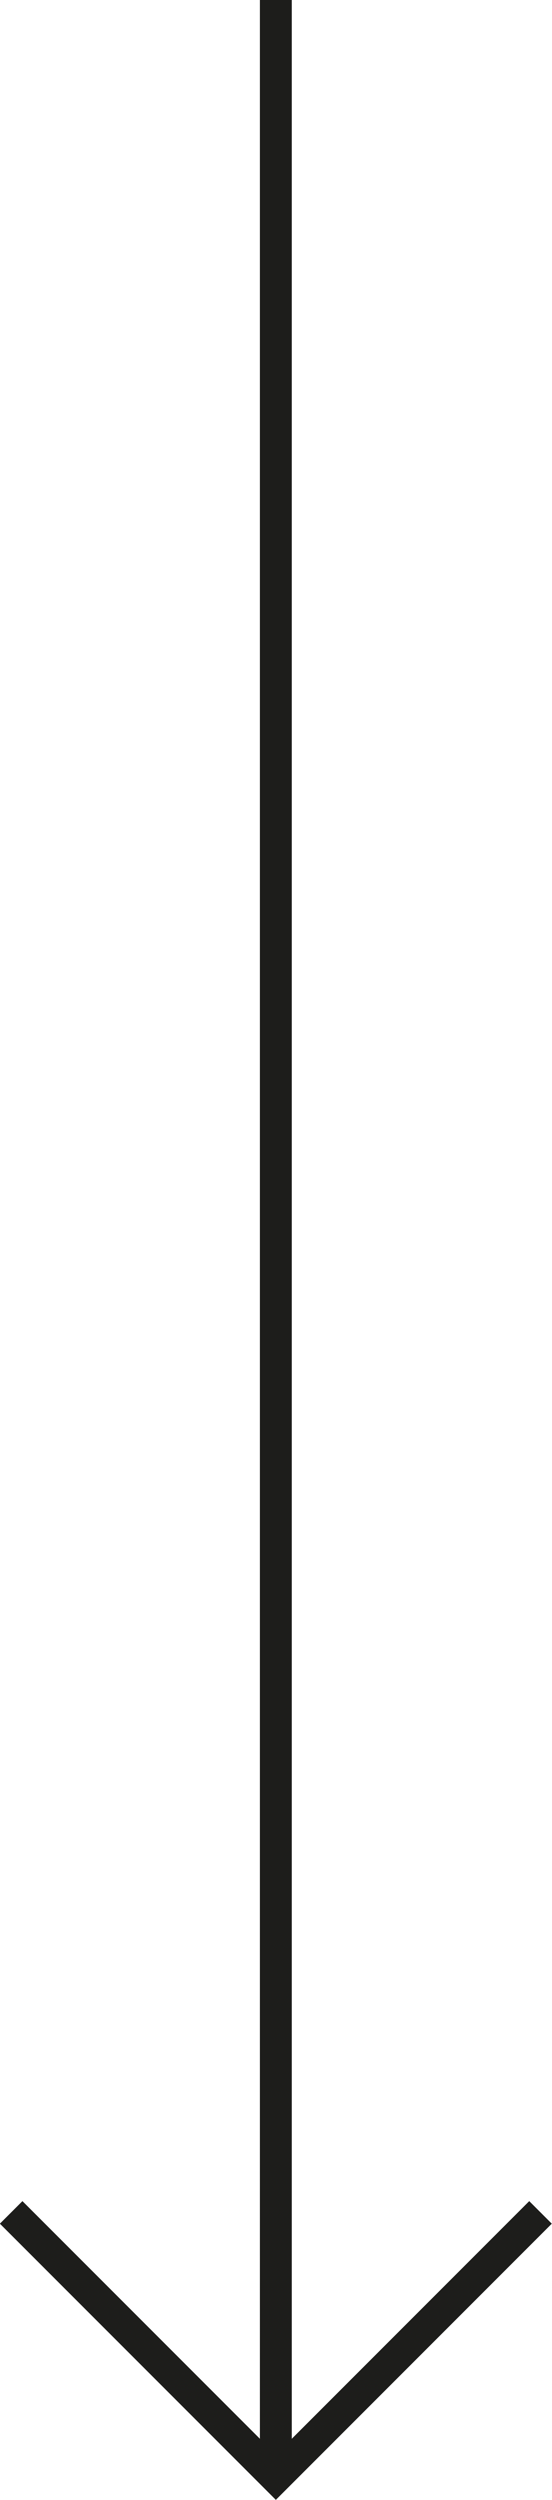
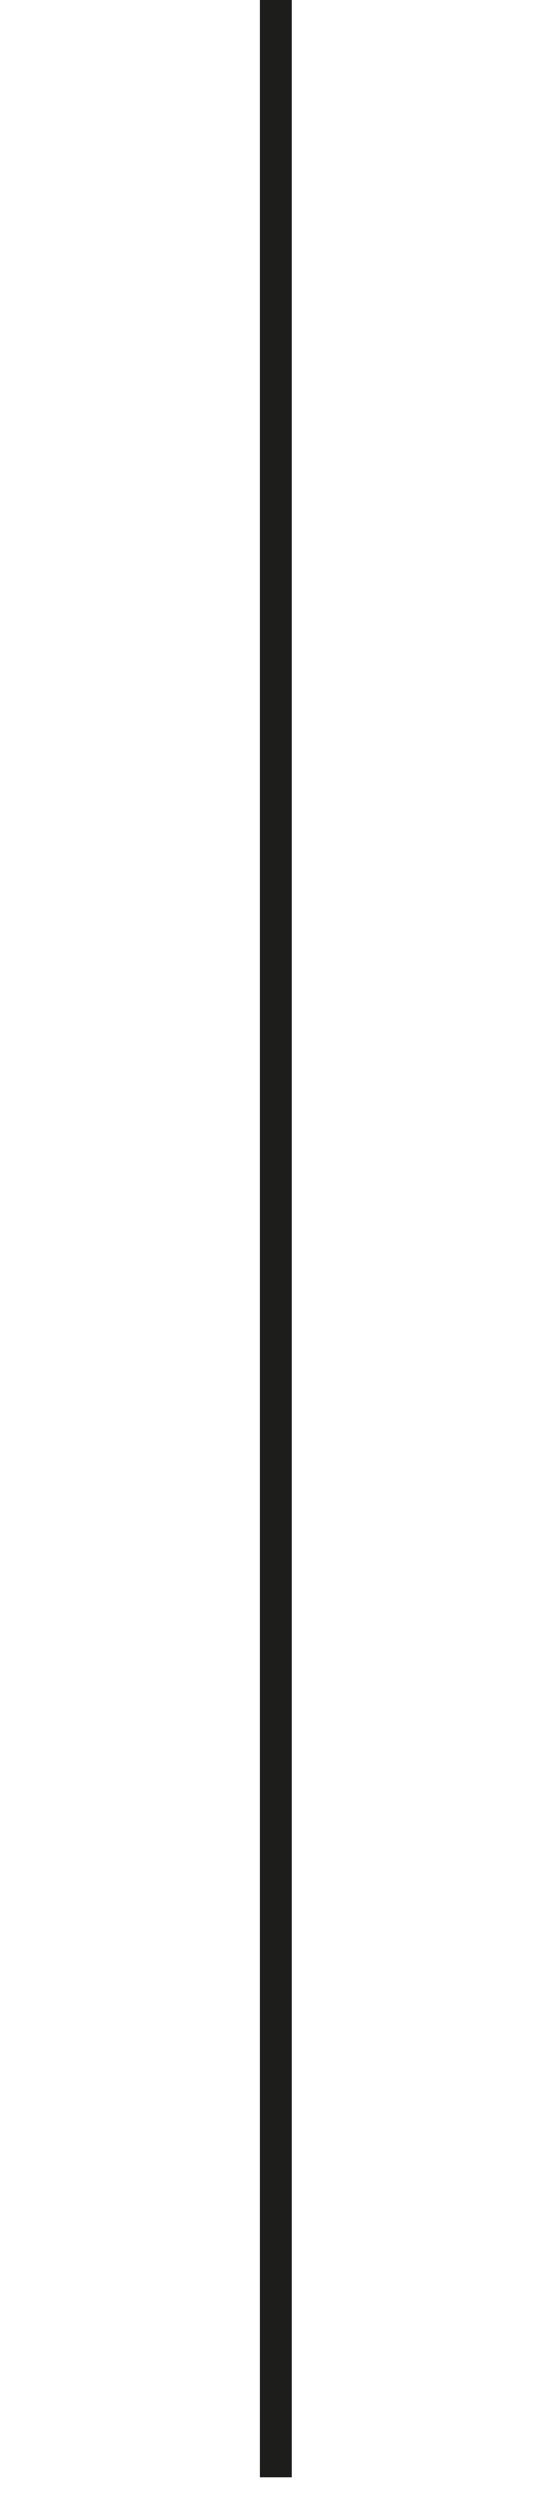
<svg xmlns="http://www.w3.org/2000/svg" viewBox="0 0 17.31 78.33">
  <defs>
    <style>.cls-1{fill:none;stroke:#1d1d1b;stroke-miterlimit:10;}</style>
  </defs>
  <title>Ресурс 1</title>
  <g id="Слой_2" data-name="Слой 2">
    <g id="Слой_1-2" data-name="Слой 1">
      <line class="cls-1" x1="8.65" x2="8.65" y2="77.62" />
-       <polyline class="cls-1" points="16.95 69.32 8.65 77.62 0.35 69.32" />
    </g>
  </g>
</svg>